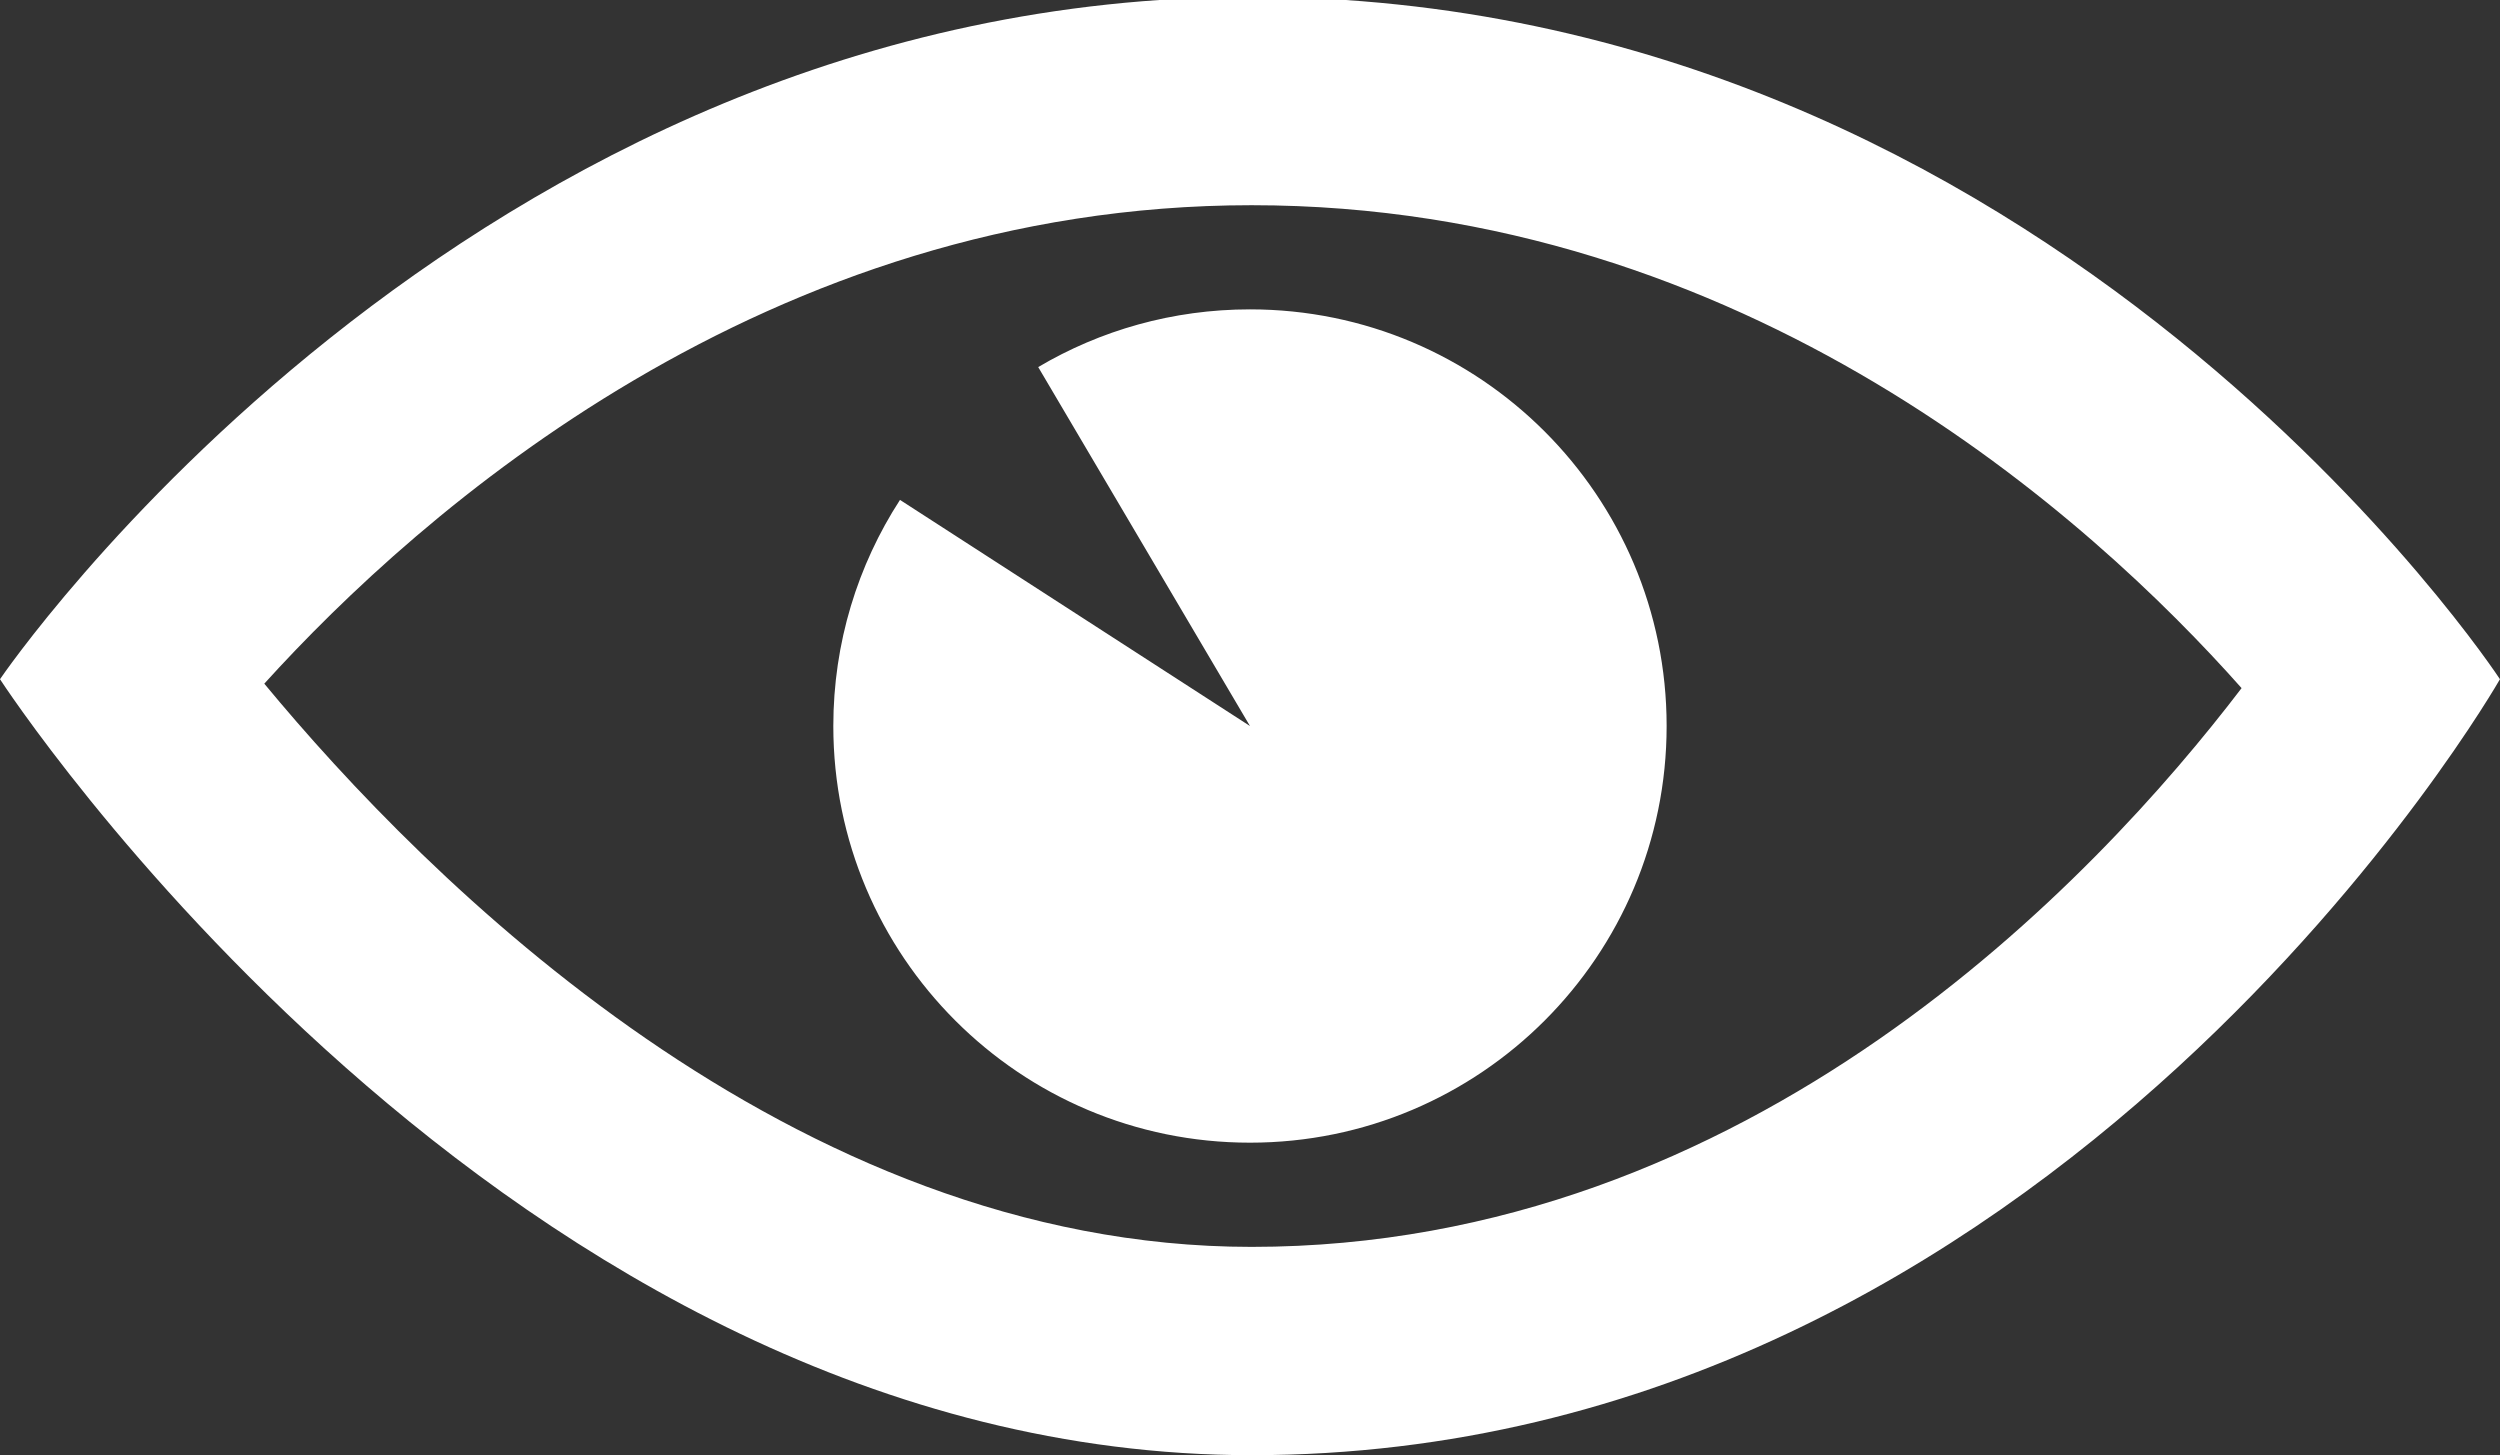
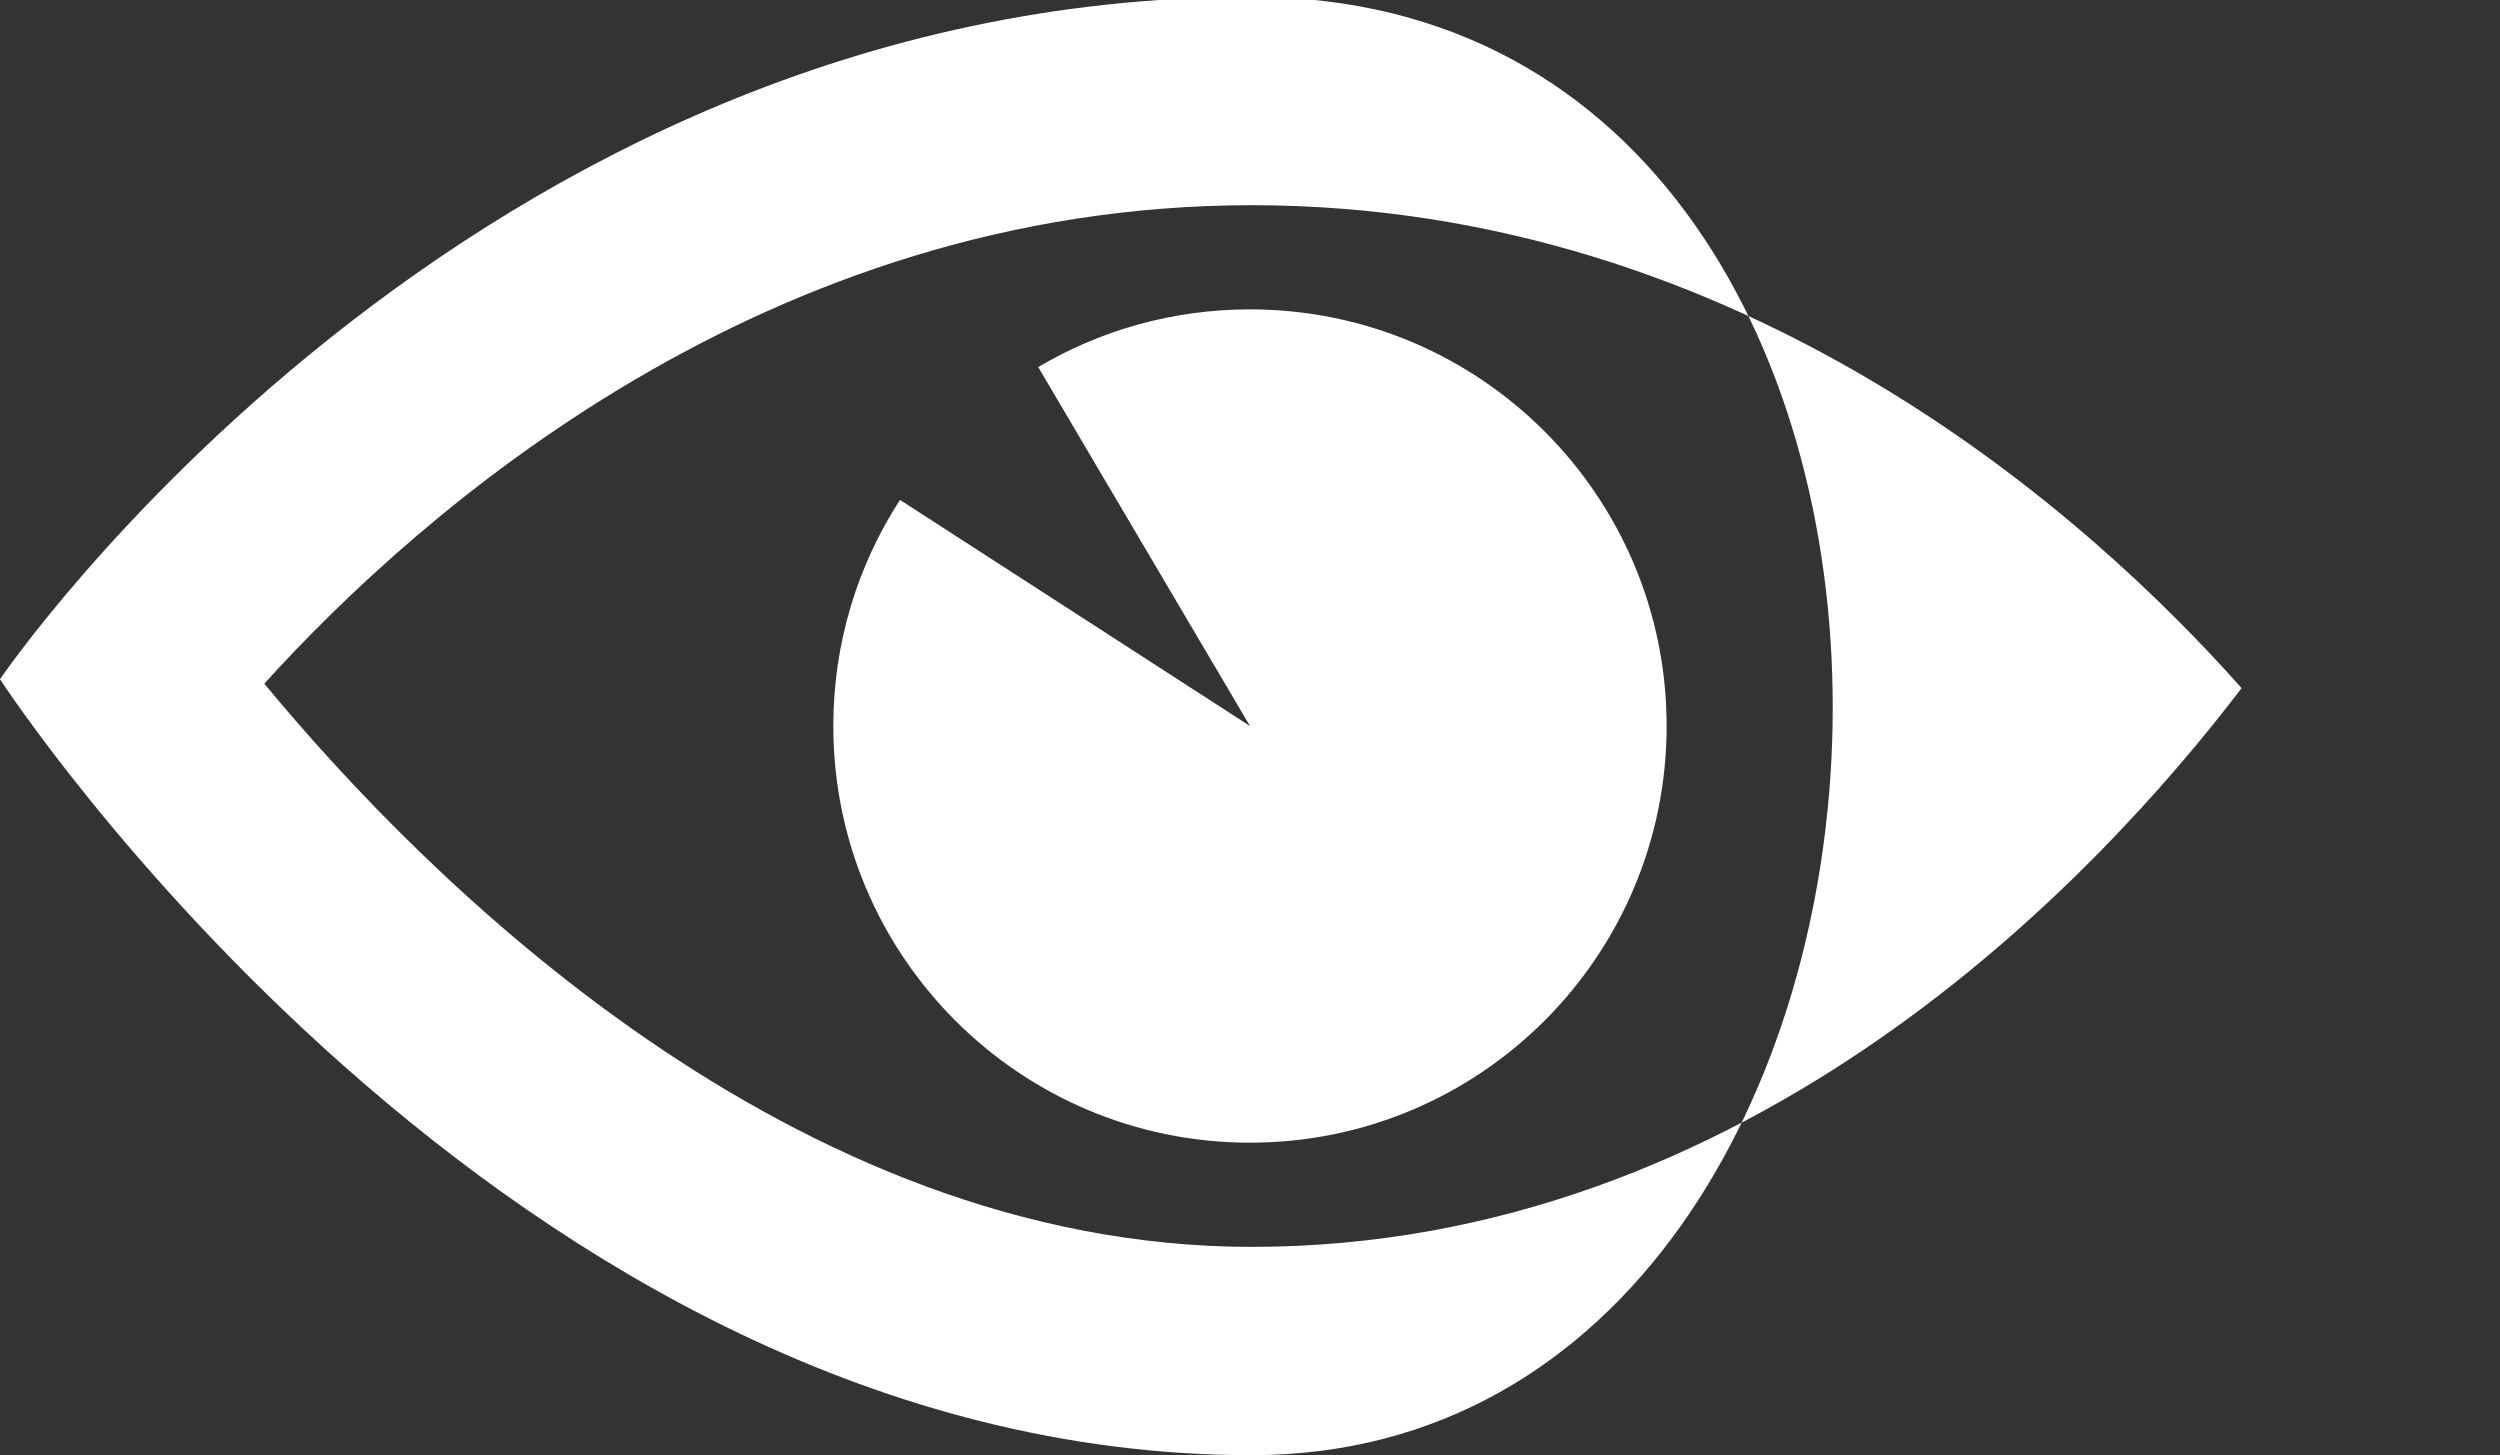
<svg xmlns="http://www.w3.org/2000/svg" version="1.1" id="Layer_1" x="0px" y="0px" width="47.695px" height="27.762px" viewBox="0 0 47.695 27.762" enable-background="new 0 0 47.695 27.762" xml:space="preserve">
  <rect x="0" y="0" width="47.695" height="27.762" fill="#333333" stroke="none" />
-   <path fill="#FFFFFF" d="M23.847,13.851L17.17,9.537c-0.805,1.242-1.272,2.725-1.272,4.314c0,4.39,3.559,7.949,7.949,7.949  c4.391,0,7.949-3.56,7.949-7.949c0-4.39-3.559-7.949-7.949-7.949c-1.475,0-2.857,0.401-4.04,1.101L23.847,13.851z M23.877-0.06  C8.835-0.06,0,12.958,0,12.958s9.608,14.804,23.877,14.804c15.368,0,23.817-14.804,23.817-14.804S39.167-0.06,23.877-0.06  L23.877-0.06z M23.877,3.915c9.442,0,16.023,5.986,18.888,9.213c-2.785,3.651-9.367,10.66-18.888,10.66  c-8.784,0-15.759-7.027-18.835-10.745C8.009,9.769,14.615,3.915,23.877,3.915L23.877,3.915z" />
+   <path fill="#FFFFFF" d="M23.847,13.851L17.17,9.537c-0.805,1.242-1.272,2.725-1.272,4.314c0,4.39,3.559,7.949,7.949,7.949  c4.391,0,7.949-3.56,7.949-7.949c0-4.39-3.559-7.949-7.949-7.949c-1.475,0-2.857,0.401-4.04,1.101L23.847,13.851z M23.877-0.06  C8.835-0.06,0,12.958,0,12.958s9.608,14.804,23.877,14.804S39.167-0.06,23.877-0.06  L23.877-0.06z M23.877,3.915c9.442,0,16.023,5.986,18.888,9.213c-2.785,3.651-9.367,10.66-18.888,10.66  c-8.784,0-15.759-7.027-18.835-10.745C8.009,9.769,14.615,3.915,23.877,3.915L23.877,3.915z" />
</svg>